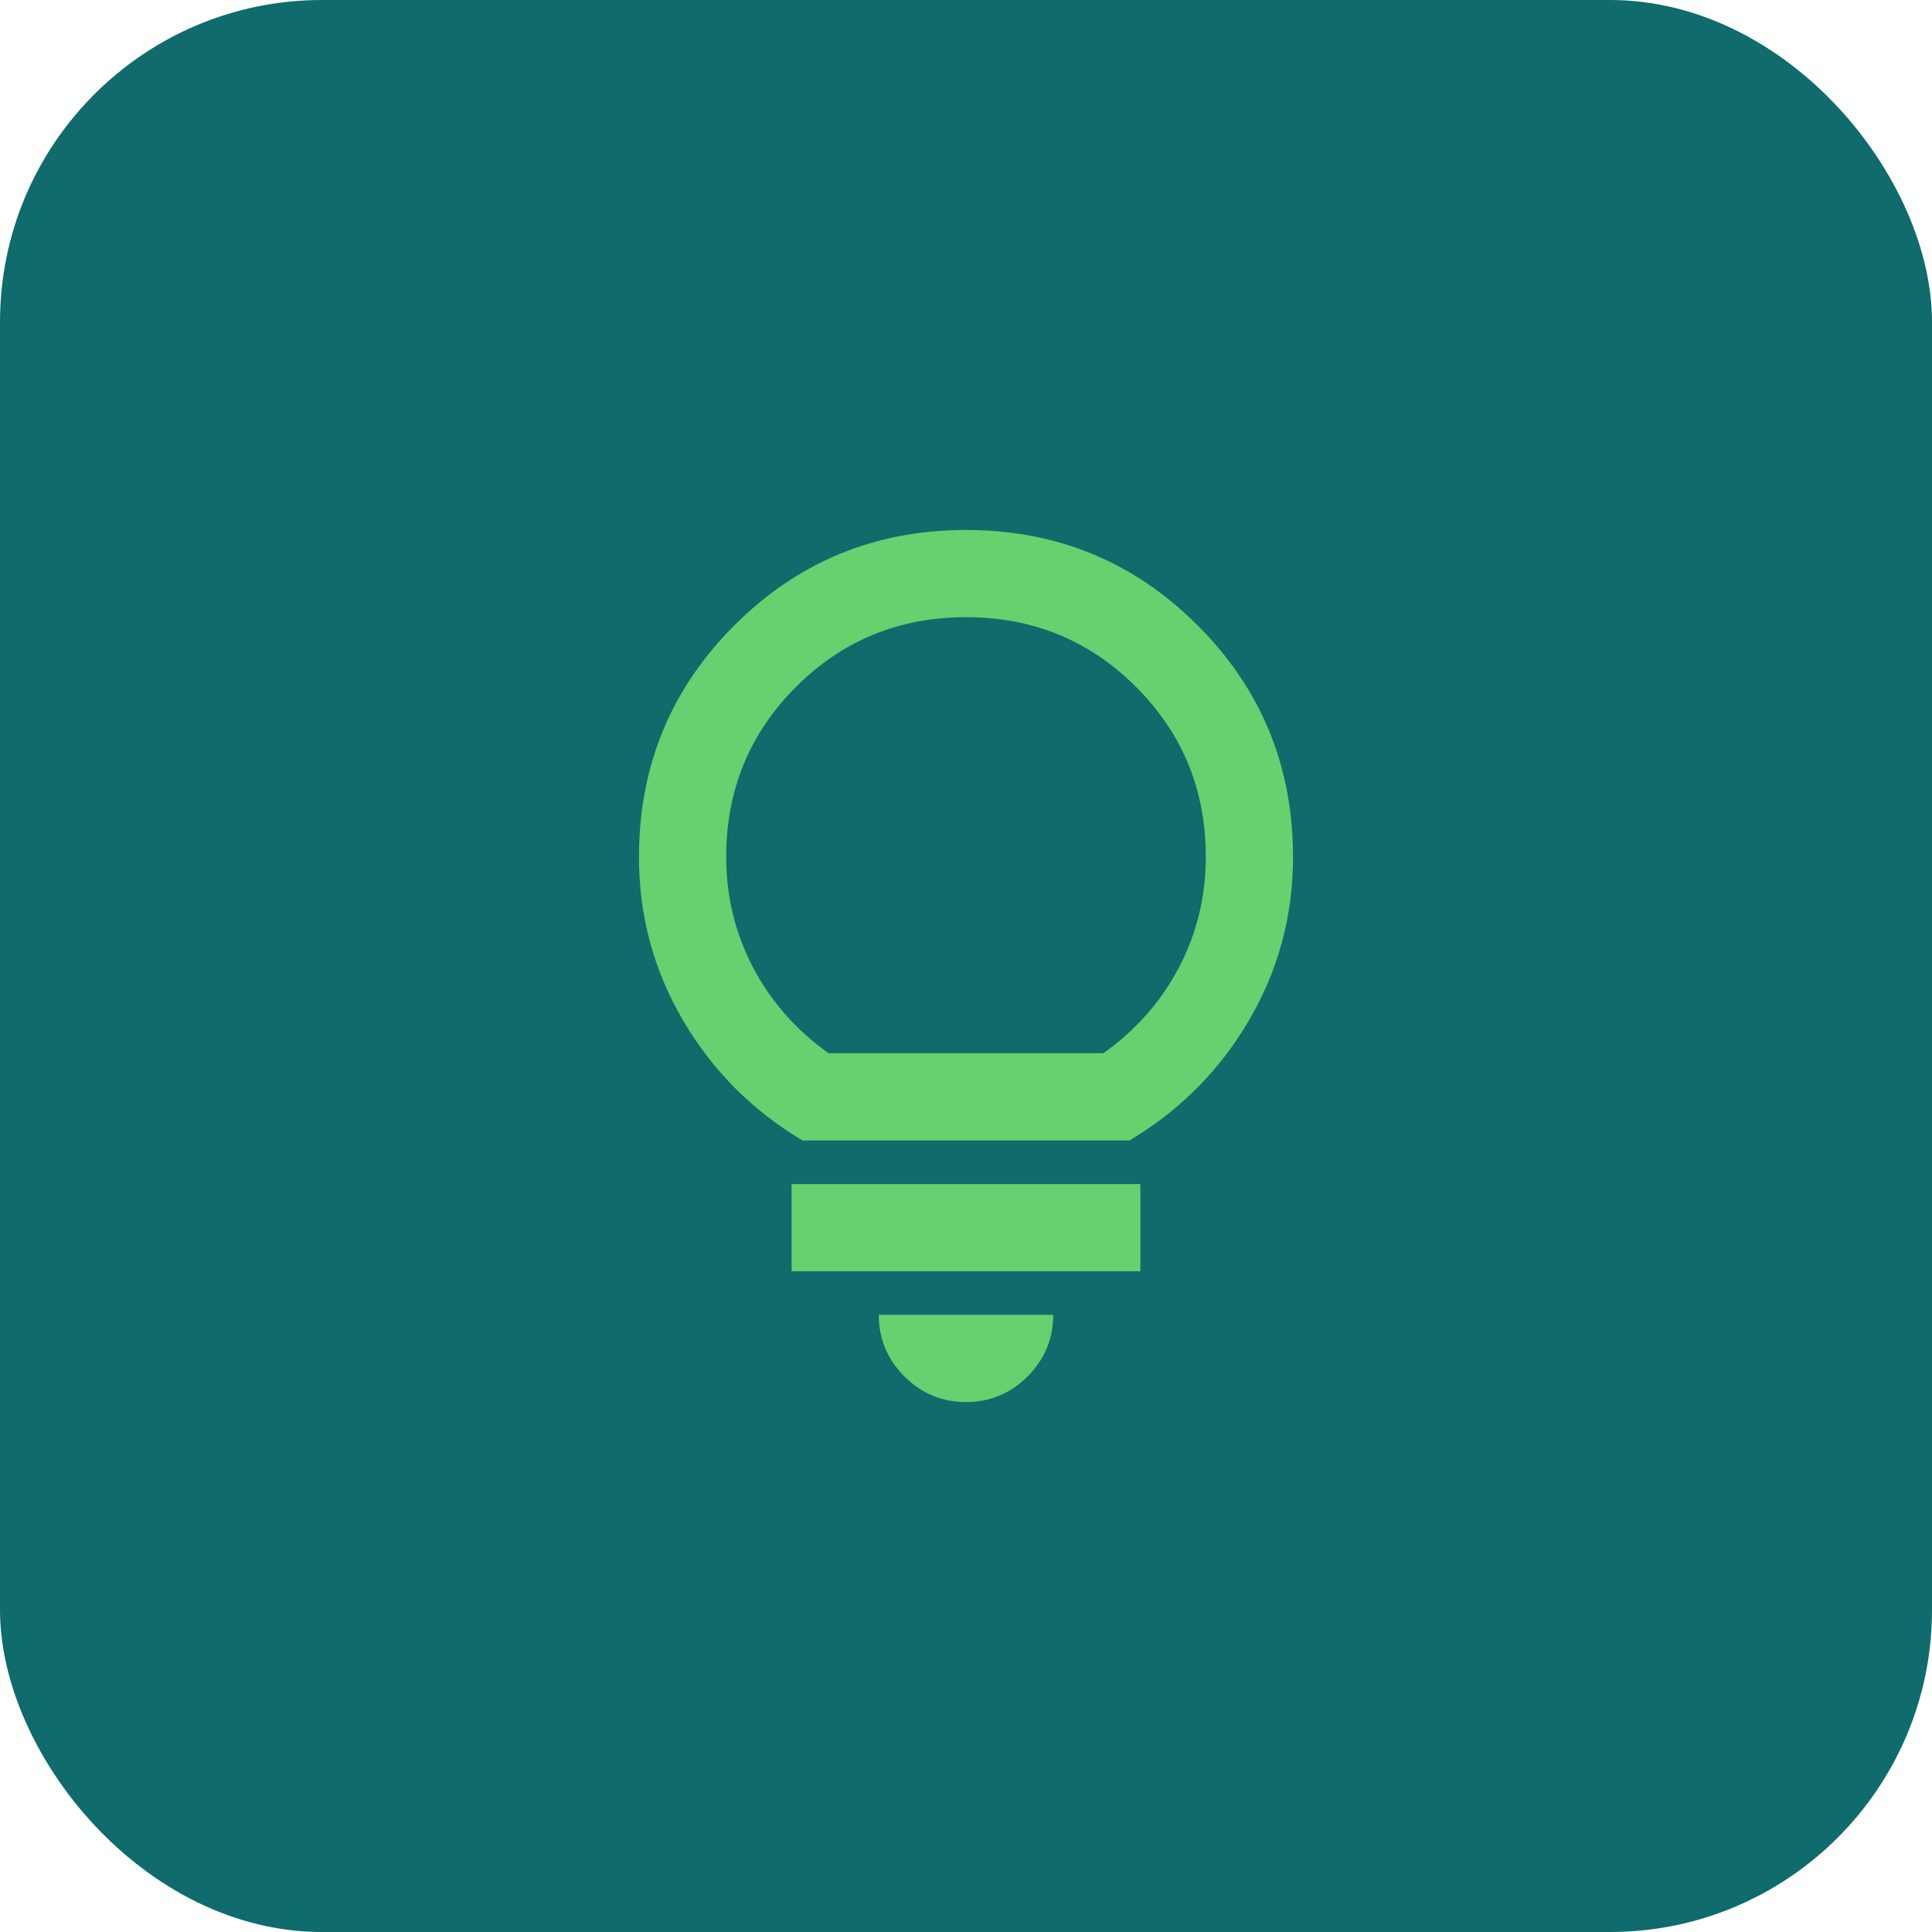
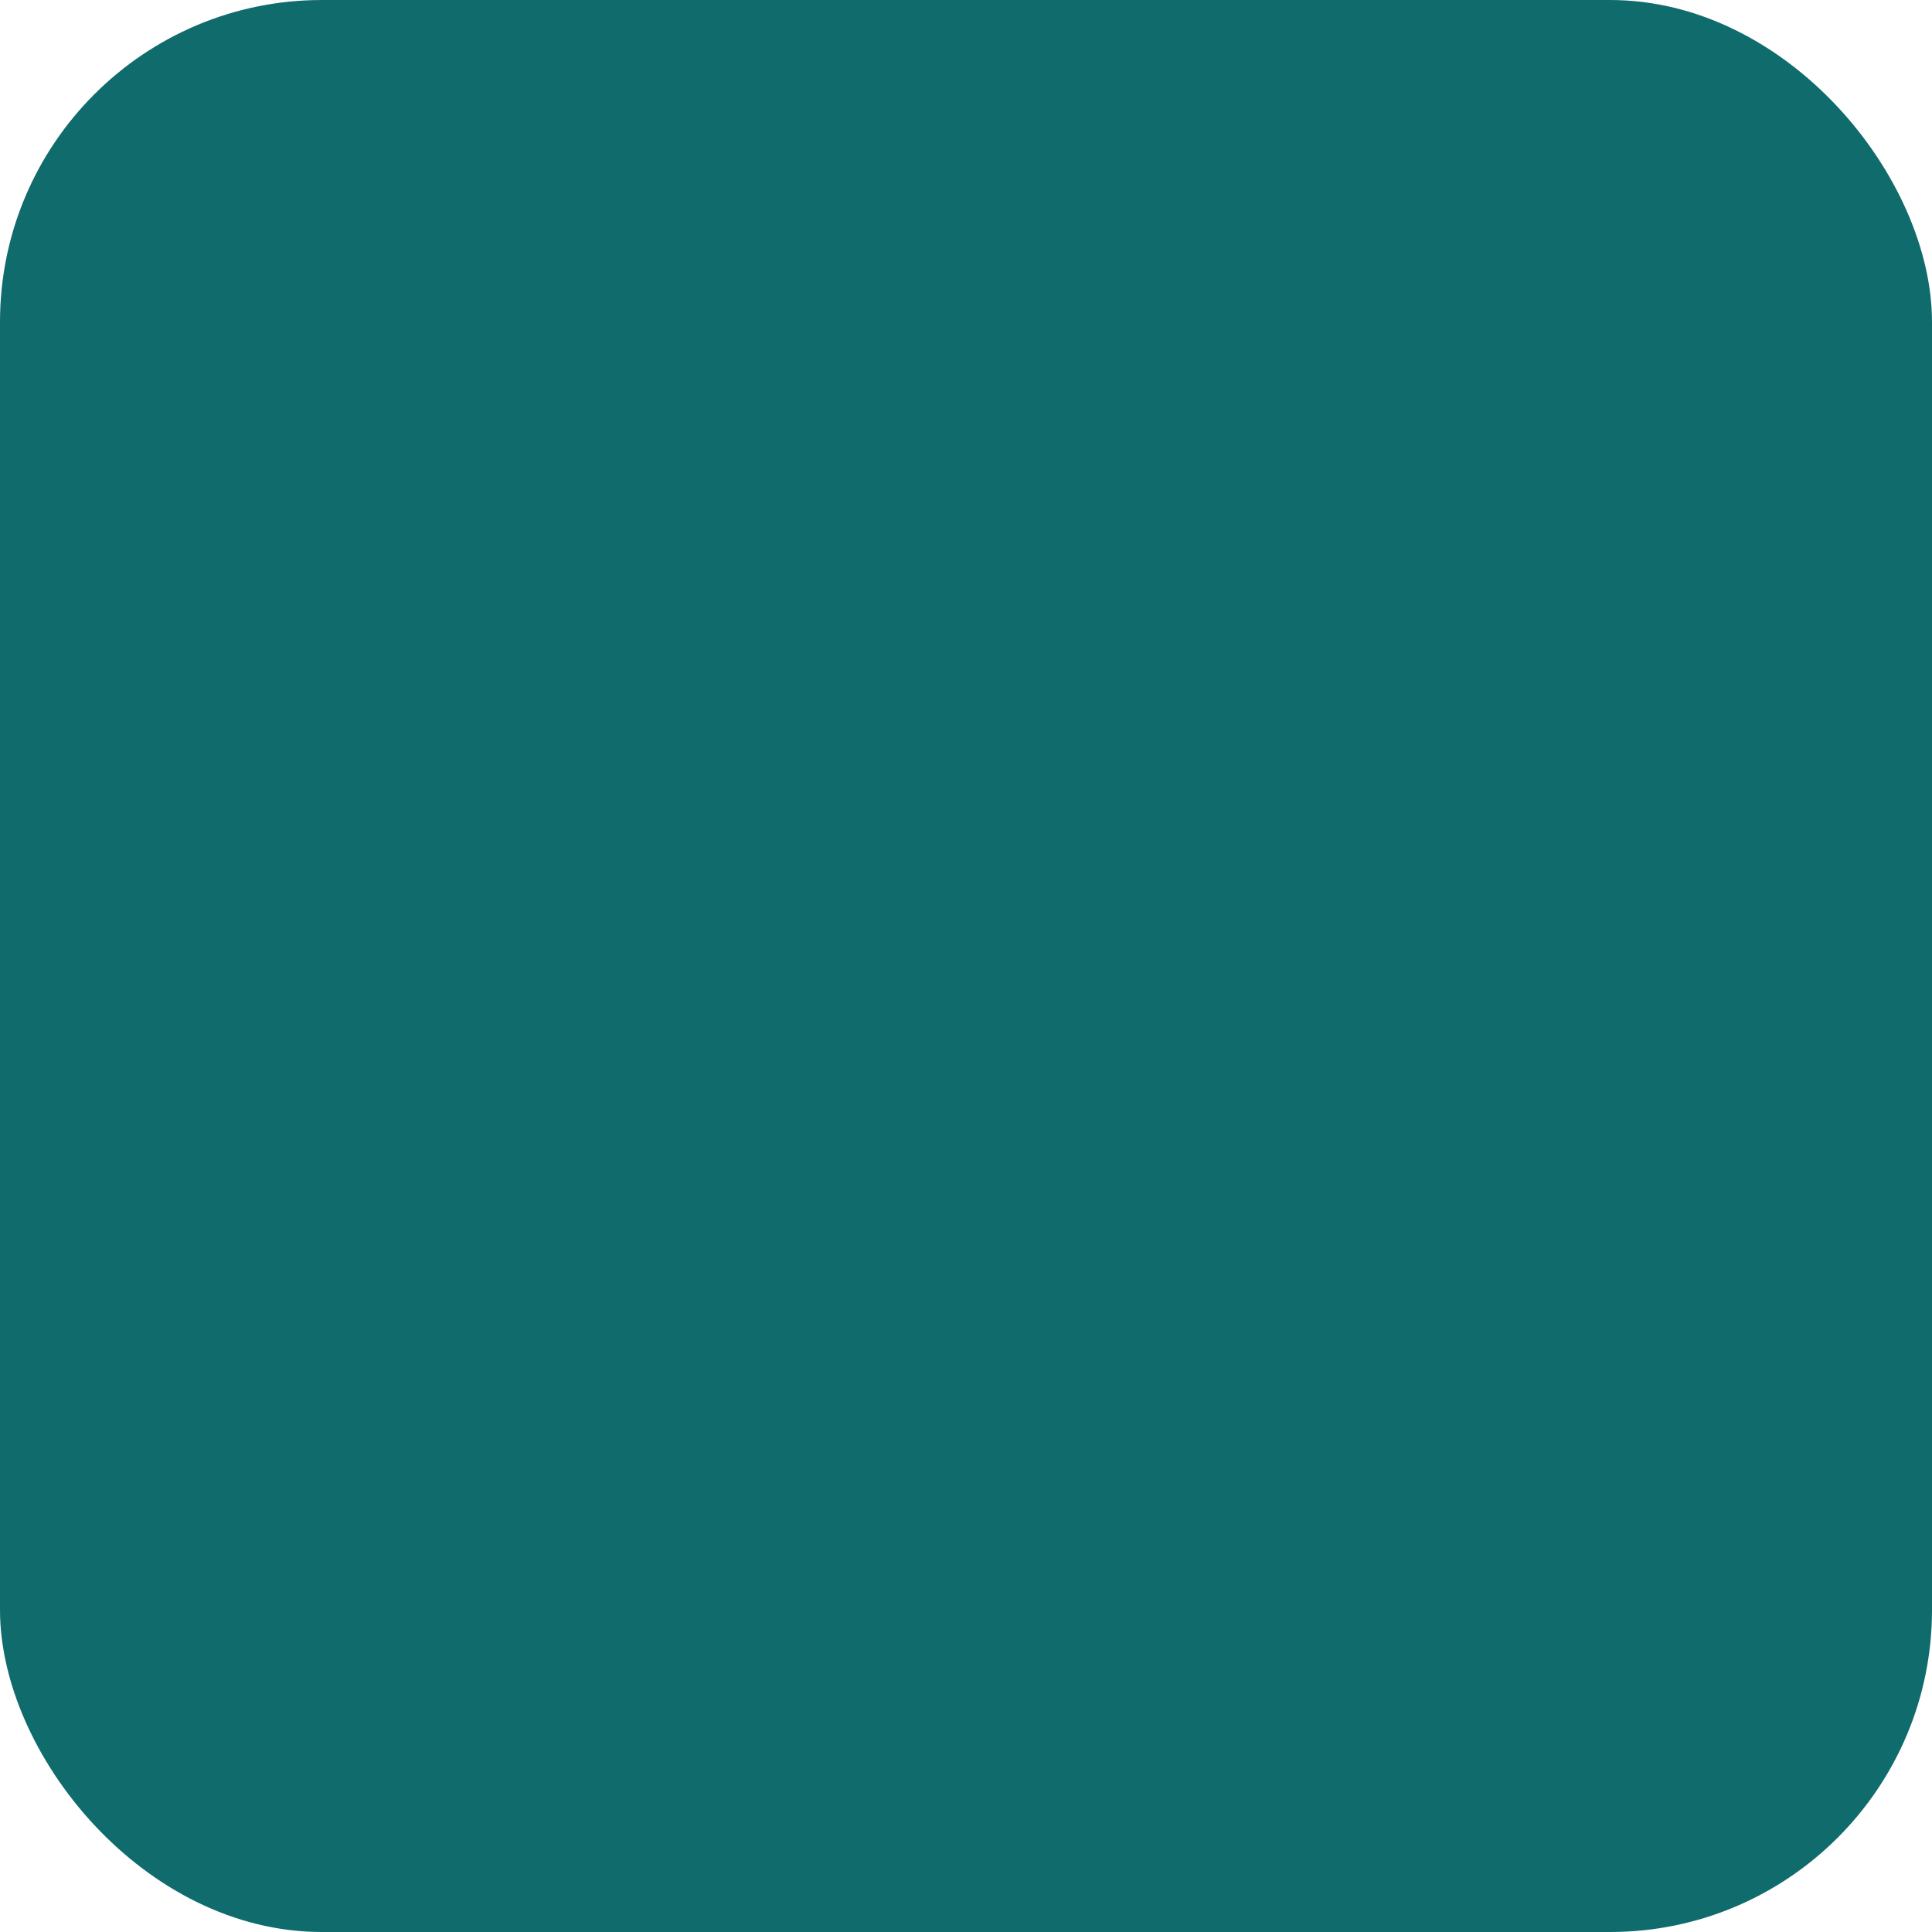
<svg xmlns="http://www.w3.org/2000/svg" width="48" height="48" viewBox="0 0 48 48" fill="none">
  <rect width="48" height="48" rx="8" fill="#0F6B6C" />
-   <path d="M24 34.834C23.404 34.834 22.894 34.621 22.47 34.197C22.046 33.773 21.833 33.263 21.833 32.667H26.167C26.167 33.263 25.954 33.773 25.53 34.197C25.106 34.621 24.596 34.834 24 34.834ZM19.667 31.584V29.417H28.333V31.584H19.667ZM19.938 28.334C18.692 27.593 17.703 26.6 16.972 25.355C16.241 24.109 15.875 22.755 15.875 21.292C15.875 19.035 16.665 17.117 18.245 15.537C19.825 13.957 21.743 13.167 24 13.167C26.257 13.167 28.175 13.957 29.755 15.537C31.335 17.117 32.125 19.035 32.125 21.292C32.125 22.755 31.759 24.109 31.028 25.355C30.297 26.6 29.308 27.593 28.062 28.334H19.938ZM20.587 26.167H27.413C28.225 25.589 28.852 24.876 29.295 24.027C29.737 23.179 29.958 22.267 29.958 21.292C29.958 19.631 29.381 18.223 28.225 17.067C27.069 15.911 25.661 15.334 24 15.334C22.339 15.334 20.931 15.911 19.775 17.067C18.619 18.223 18.042 19.631 18.042 21.292C18.042 22.267 18.263 23.179 18.705 24.027C19.148 24.876 19.775 25.589 20.587 26.167Z" fill="#66D16E" />
</svg>